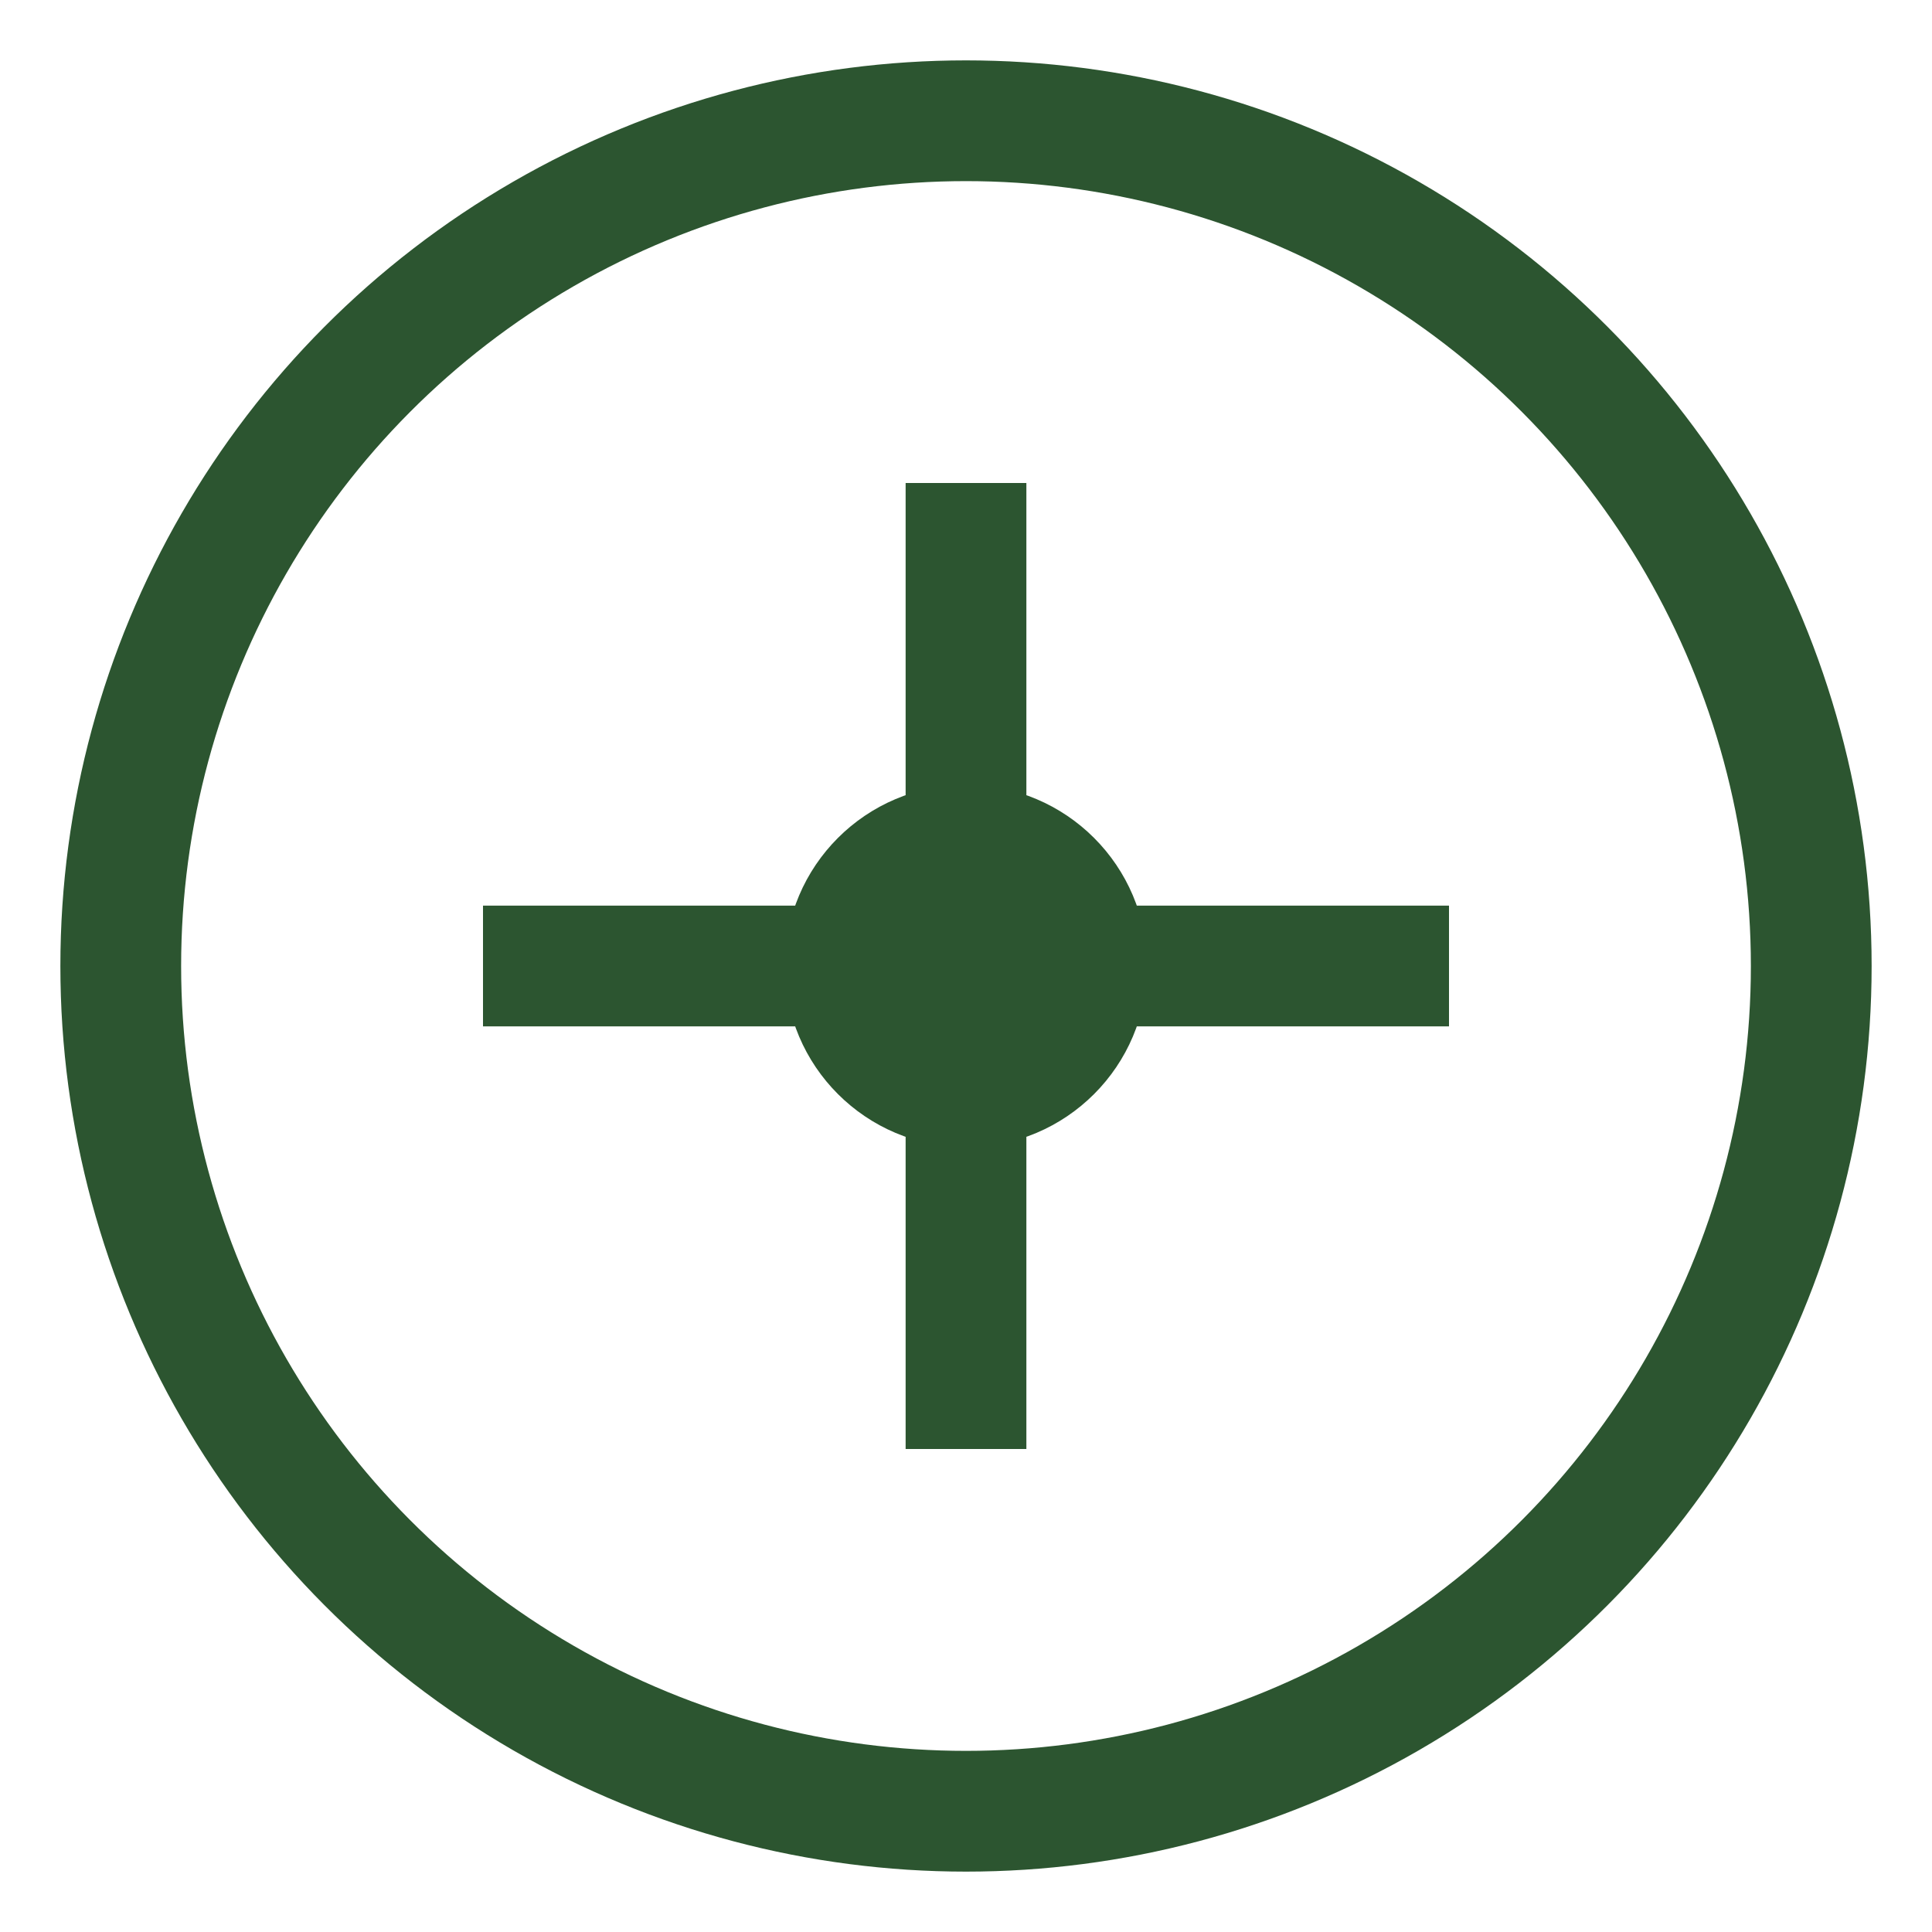
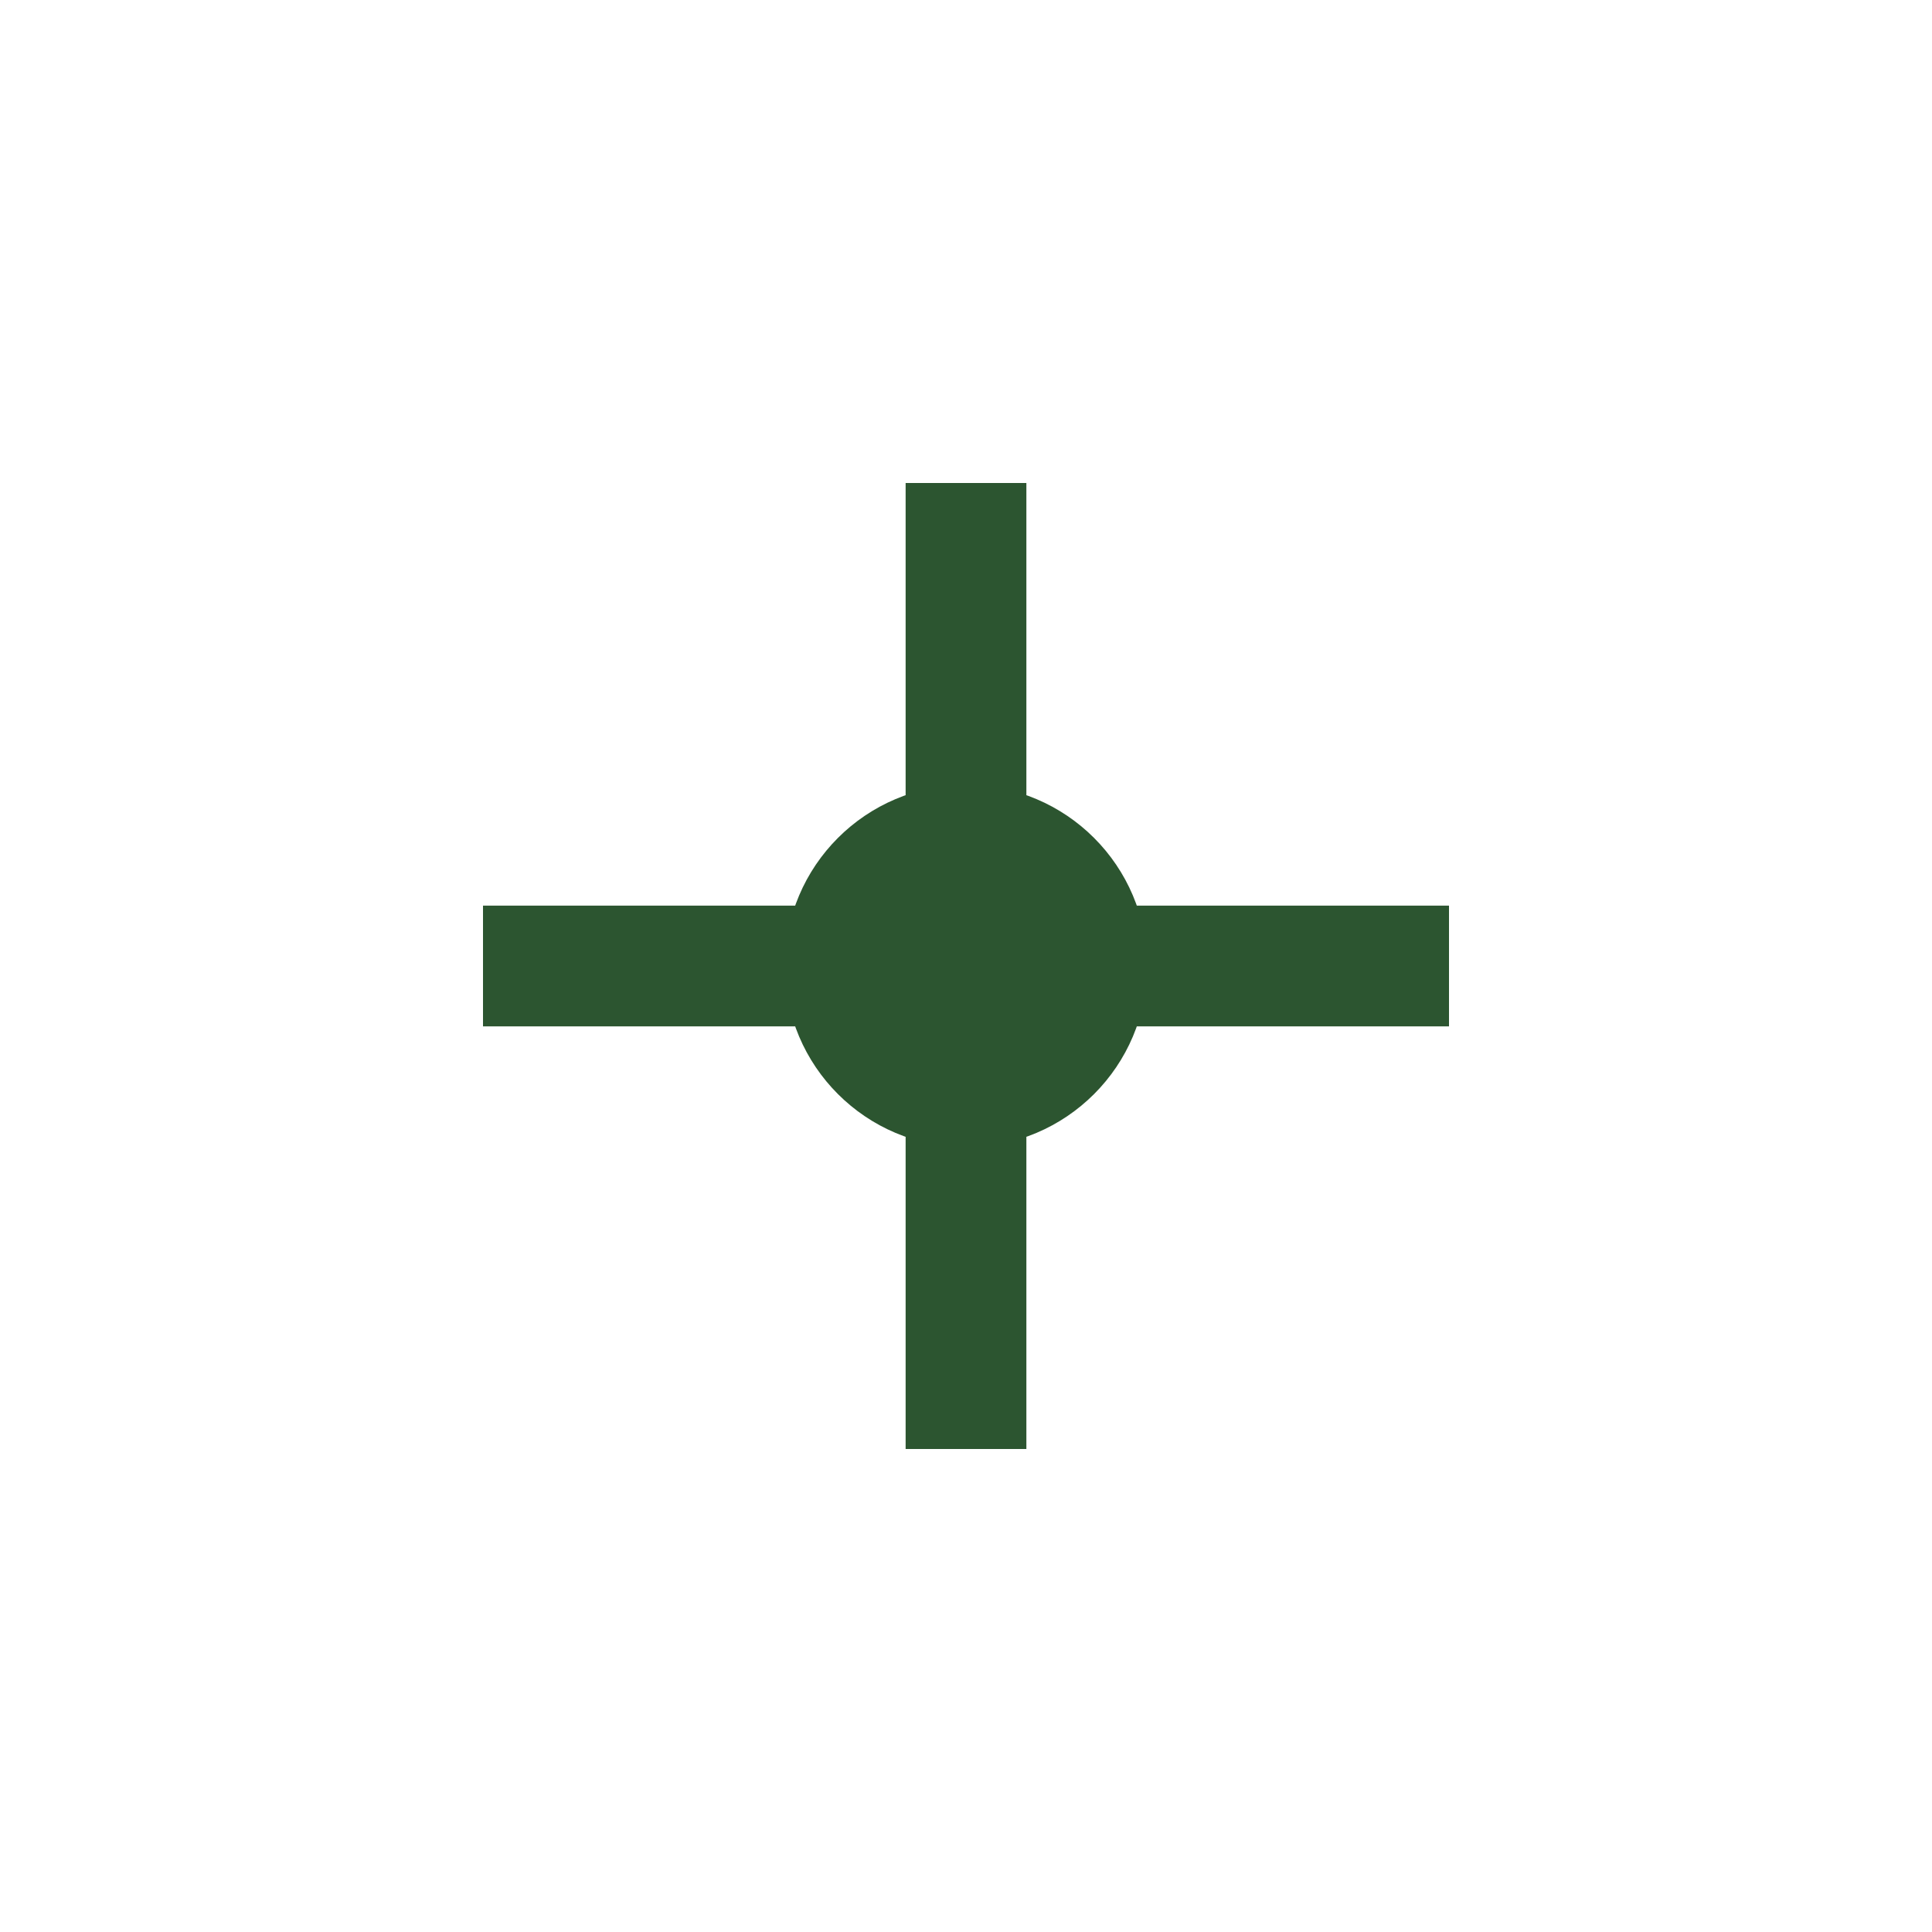
<svg xmlns="http://www.w3.org/2000/svg" width="32" height="32" viewBox="0 0 32 32" fill="none">
-   <circle cx="16" cy="16" r="14" stroke="#2c5530" stroke-width="2" />
  <path d="M8 16h16M16 8v16" stroke="#2c5530" stroke-width="2" />
  <circle cx="16" cy="16" r="3" fill="#2c5530" />
</svg>